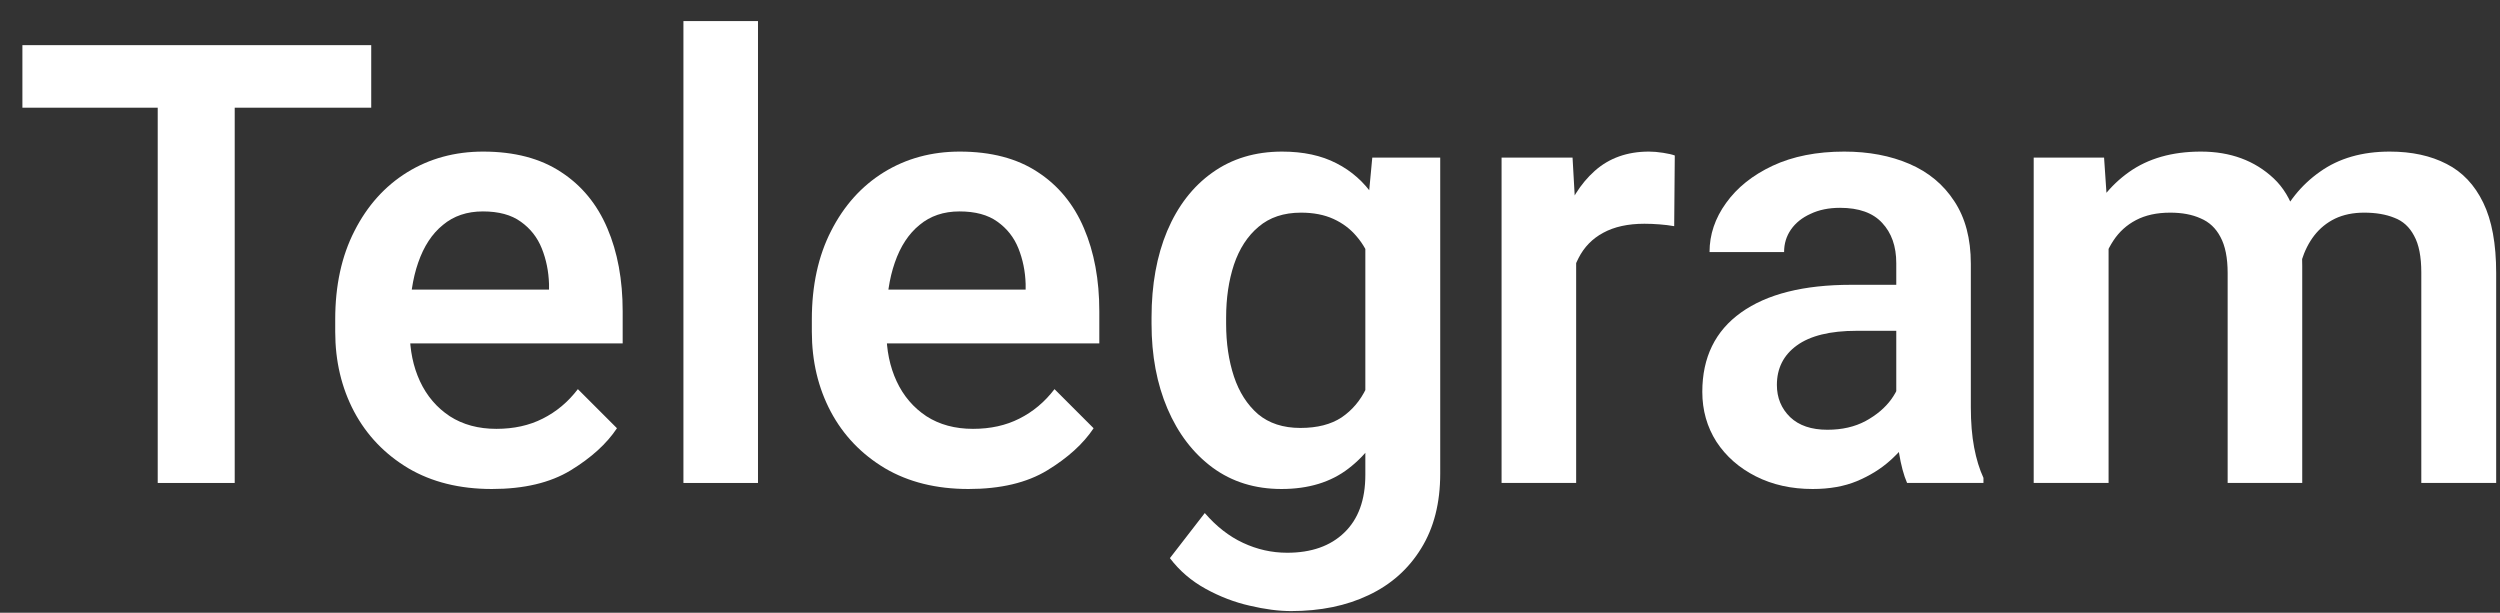
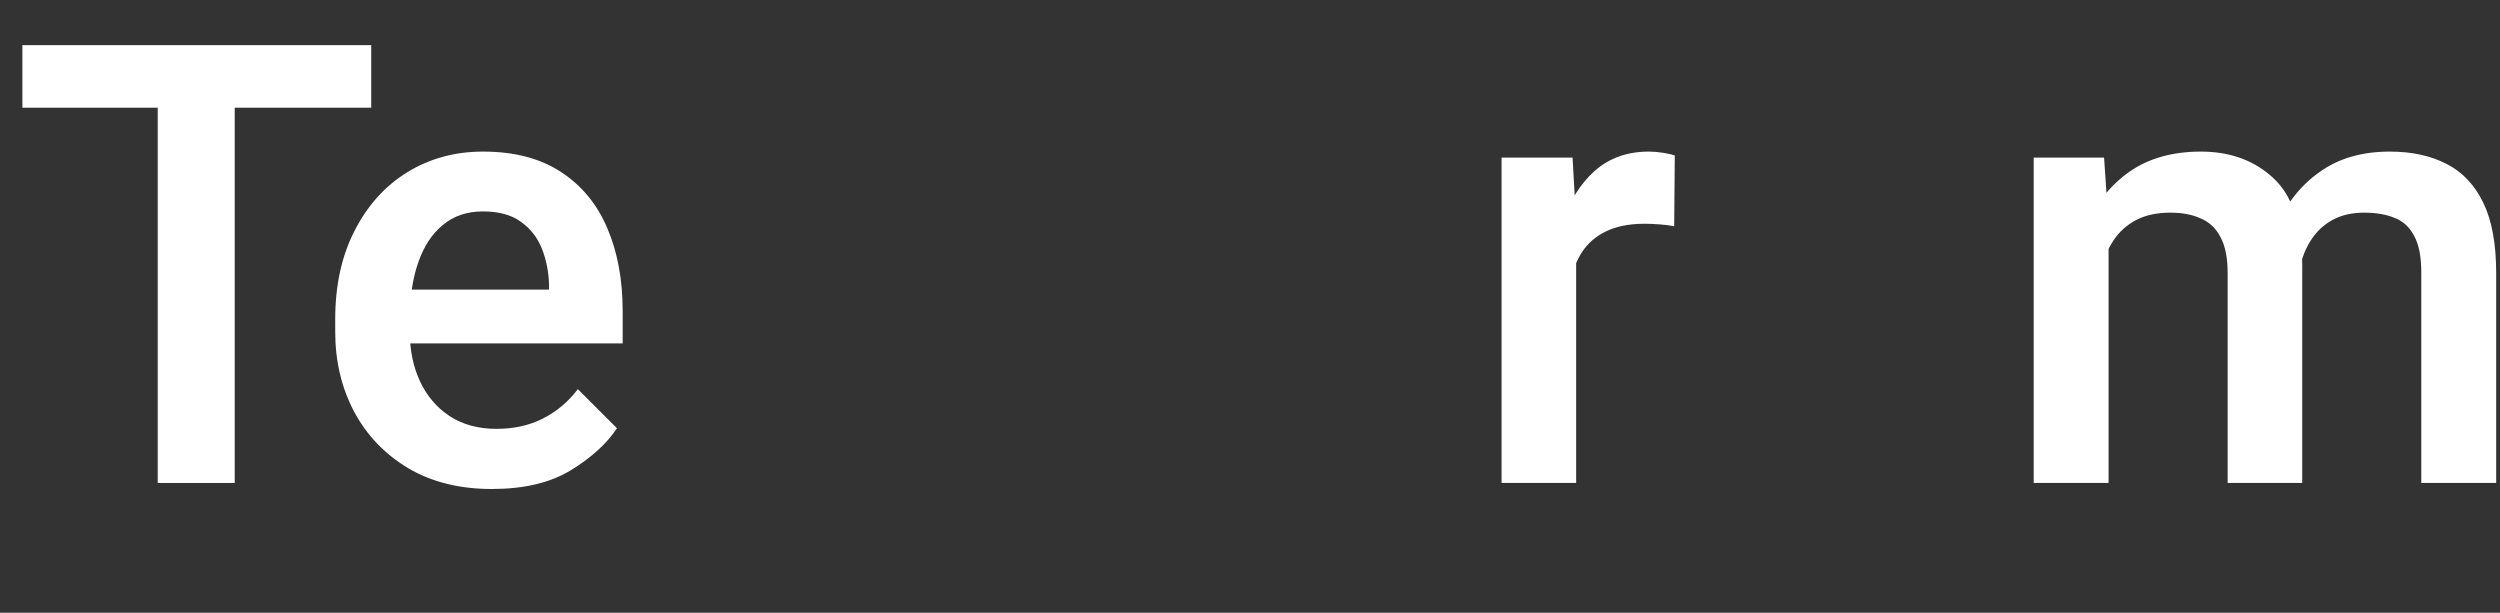
<svg xmlns="http://www.w3.org/2000/svg" width="102" height="25" viewBox="0 0 102 25" fill="none">
  <rect x="0" y="0" width="102" height="25" fill="#333333" stroke="none" />
  <path d="M9.576 19.705H6.435V1.842H9.576V19.705ZM15.146 4.394H0.914V1.842H15.146V4.394Z" fill="white" />
  <path d="M20.069 19.951C18.752 19.951 17.615 19.668 16.658 19.104C15.701 18.531 14.965 17.763 14.449 16.797C13.934 15.824 13.677 14.736 13.677 13.534V13.031C13.677 11.649 13.938 10.446 14.462 9.424C14.985 8.393 15.701 7.596 16.609 7.032C17.525 6.467 18.559 6.185 19.713 6.185C20.989 6.185 22.048 6.463 22.89 7.019C23.733 7.567 24.363 8.332 24.78 9.314C25.197 10.287 25.405 11.416 25.405 12.7V14.012H15.136V11.816H22.4V11.583C22.383 11.068 22.285 10.585 22.105 10.136C21.925 9.686 21.639 9.322 21.246 9.044C20.862 8.766 20.347 8.626 19.701 8.626C19.054 8.626 18.51 8.81 18.069 9.179C17.627 9.538 17.292 10.05 17.063 10.712C16.834 11.367 16.719 12.139 16.719 13.031V13.534C16.719 14.287 16.858 14.961 17.136 15.558C17.414 16.155 17.819 16.63 18.351 16.982C18.883 17.325 19.516 17.497 20.253 17.497C20.964 17.497 21.594 17.358 22.142 17.08C22.698 16.802 23.177 16.401 23.577 15.877L25.172 17.472C24.755 18.102 24.125 18.675 23.283 19.19C22.449 19.697 21.377 19.951 20.069 19.951Z" fill="white" />
-   <path d="M30.926 19.705H27.884V0.86H30.926V19.705Z" fill="white" />
-   <path d="M39.515 19.951C38.198 19.951 37.061 19.668 36.104 19.104C35.147 18.531 34.411 17.763 33.896 16.797C33.381 15.824 33.123 14.736 33.123 13.534V13.031C33.123 11.649 33.385 10.446 33.908 9.424C34.432 8.393 35.147 7.596 36.055 7.032C36.971 6.467 38.006 6.185 39.159 6.185C40.435 6.185 41.494 6.463 42.337 7.019C43.179 7.567 43.809 8.332 44.226 9.314C44.643 10.287 44.852 11.416 44.852 12.7V14.012H34.583V11.816H41.846V11.583C41.83 11.068 41.731 10.585 41.552 10.136C41.372 9.686 41.085 9.322 40.693 9.044C40.308 8.766 39.793 8.626 39.147 8.626C38.501 8.626 37.957 8.81 37.515 9.179C37.074 9.538 36.738 10.05 36.509 10.712C36.28 11.367 36.166 12.139 36.166 13.031V13.534C36.166 14.287 36.305 14.961 36.583 15.558C36.861 16.155 37.266 16.63 37.797 16.982C38.329 17.325 38.963 17.497 39.699 17.497C40.411 17.497 41.04 17.358 41.588 17.08C42.145 16.802 42.623 16.401 43.024 15.877L44.619 17.472C44.202 18.102 43.572 18.675 42.729 19.19C41.895 19.697 40.824 19.951 39.515 19.951Z" fill="white" />
-   <path d="M58.761 6.43V19.325C58.761 20.519 58.504 21.533 57.988 22.367C57.473 23.21 56.757 23.848 55.841 24.281C54.933 24.715 53.878 24.932 52.676 24.932C52.169 24.932 51.604 24.858 50.983 24.711C50.369 24.572 49.772 24.343 49.192 24.024C48.611 23.705 48.124 23.288 47.732 22.772L49.155 20.932C49.629 21.48 50.149 21.885 50.713 22.147C51.285 22.416 51.887 22.552 52.516 22.552C53.506 22.552 54.283 22.277 54.847 21.73C55.42 21.181 55.706 20.396 55.706 19.374V9.448L55.989 6.43H58.761ZM46.983 12.957C46.983 11.616 47.196 10.438 47.621 9.424C48.055 8.402 48.668 7.608 49.462 7.044C50.263 6.471 51.212 6.185 52.308 6.185C53.175 6.185 53.915 6.344 54.529 6.663C55.142 6.974 55.649 7.424 56.05 8.013C56.459 8.594 56.778 9.289 57.007 10.099C57.244 10.9 57.42 11.788 57.534 12.761V13.473C57.387 14.732 57.113 15.849 56.712 16.822C56.312 17.795 55.747 18.56 55.019 19.116C54.3 19.672 53.388 19.951 52.283 19.951C51.204 19.951 50.267 19.66 49.474 19.079C48.68 18.491 48.067 17.689 47.633 16.675C47.2 15.661 46.983 14.507 46.983 13.215V12.957ZM50.026 13.215C50.026 14 50.132 14.716 50.345 15.362C50.557 16 50.885 16.511 51.326 16.896C51.776 17.272 52.353 17.46 53.056 17.46C53.743 17.46 54.304 17.317 54.737 17.031C55.171 16.736 55.506 16.339 55.743 15.841C55.989 15.342 56.156 14.781 56.246 14.16V12.086C56.197 11.595 56.099 11.142 55.952 10.724C55.813 10.307 55.612 9.947 55.35 9.645C55.097 9.342 54.782 9.105 54.406 8.933C54.03 8.761 53.588 8.676 53.081 8.676C52.377 8.676 51.801 8.868 51.351 9.252C50.901 9.628 50.566 10.144 50.345 10.798C50.132 11.444 50.026 12.164 50.026 12.957V13.215Z" fill="white" />
  <path d="M64.307 19.705H61.264V6.43H64.16L64.307 9.031V19.705ZM68.307 9.228C68.119 9.195 67.918 9.17 67.706 9.154C67.501 9.138 67.297 9.129 67.092 9.129C66.421 9.129 65.861 9.252 65.411 9.498C64.97 9.735 64.634 10.078 64.405 10.528C64.176 10.97 64.041 11.493 64.001 12.098L63.301 12.111C63.301 10.99 63.448 9.984 63.743 9.093C64.037 8.201 64.479 7.494 65.068 6.97C65.657 6.447 66.393 6.185 67.276 6.185C67.448 6.185 67.64 6.201 67.853 6.234C68.066 6.267 68.225 6.304 68.331 6.344L68.307 9.228Z" fill="white" />
-   <path d="M77.368 10.737C77.368 10.05 77.175 9.502 76.791 9.093C76.415 8.684 75.842 8.479 75.073 8.479C74.615 8.479 74.214 8.561 73.871 8.725C73.527 8.88 73.262 9.093 73.073 9.363C72.885 9.633 72.791 9.939 72.791 10.283H69.749C69.749 9.571 69.974 8.905 70.423 8.283C70.873 7.653 71.507 7.146 72.325 6.762C73.151 6.377 74.124 6.185 75.245 6.185C76.243 6.185 77.13 6.353 77.907 6.688C78.684 7.023 79.294 7.53 79.735 8.209C80.185 8.888 80.41 9.739 80.41 10.761V16.613C80.41 17.235 80.455 17.783 80.545 18.257C80.635 18.732 80.762 19.145 80.925 19.497V19.705H77.809C77.67 19.386 77.56 18.973 77.478 18.466C77.404 17.959 77.368 17.464 77.368 16.982V10.737ZM77.834 13.497H75.748C74.668 13.497 73.855 13.698 73.306 14.098C72.767 14.491 72.497 15.027 72.497 15.706C72.497 16.229 72.677 16.667 73.037 17.018C73.397 17.362 73.904 17.534 74.558 17.534C75.155 17.534 75.674 17.415 76.116 17.178C76.566 16.932 76.918 16.634 77.171 16.282C77.425 15.922 77.556 15.587 77.564 15.276L78.533 16.638C78.435 16.973 78.267 17.333 78.03 17.718C77.801 18.094 77.494 18.454 77.11 18.797C76.734 19.133 76.284 19.411 75.76 19.631C75.245 19.844 74.644 19.951 73.957 19.951C73.09 19.951 72.317 19.779 71.638 19.435C70.959 19.092 70.423 18.621 70.031 18.024C69.646 17.419 69.454 16.74 69.454 15.988C69.454 14.581 69.982 13.501 71.037 12.749C72.092 11.996 73.589 11.62 75.527 11.62H77.809L77.834 13.497Z" fill="white" />
  <path d="M86.03 19.705H82.975V6.43H85.846L86.03 9.142V19.705ZM84.496 12.601C84.496 11.367 84.692 10.266 85.085 9.301C85.486 8.336 86.079 7.575 86.864 7.019C87.649 6.463 88.627 6.185 89.796 6.185C90.999 6.185 91.988 6.549 92.765 7.277C93.542 8.005 93.931 9.199 93.931 10.859V19.705H90.888V11.142C90.888 10.52 90.79 10.029 90.594 9.669C90.406 9.309 90.136 9.056 89.784 8.909C89.44 8.753 89.027 8.676 88.545 8.676C87.997 8.676 87.531 8.778 87.146 8.982C86.77 9.179 86.463 9.457 86.226 9.817C85.989 10.176 85.813 10.594 85.698 11.068C85.592 11.542 85.539 12.05 85.539 12.589L84.496 12.601ZM92.311 12.172C92.32 11.084 92.52 10.086 92.912 9.179C93.305 8.271 93.886 7.547 94.655 7.007C95.424 6.459 96.372 6.185 97.501 6.185C98.401 6.185 99.174 6.353 99.82 6.688C100.466 7.015 100.965 7.543 101.317 8.271C101.668 8.99 101.844 9.947 101.844 11.142V19.705H98.789V11.117C98.789 10.471 98.691 9.972 98.495 9.62C98.307 9.26 98.037 9.015 97.685 8.884C97.341 8.745 96.933 8.676 96.458 8.676C96.008 8.676 95.612 8.757 95.268 8.921C94.933 9.085 94.651 9.314 94.422 9.608C94.201 9.894 94.029 10.234 93.906 10.626C93.792 11.011 93.734 11.428 93.734 11.878L92.311 12.172Z" fill="white" />
</svg>